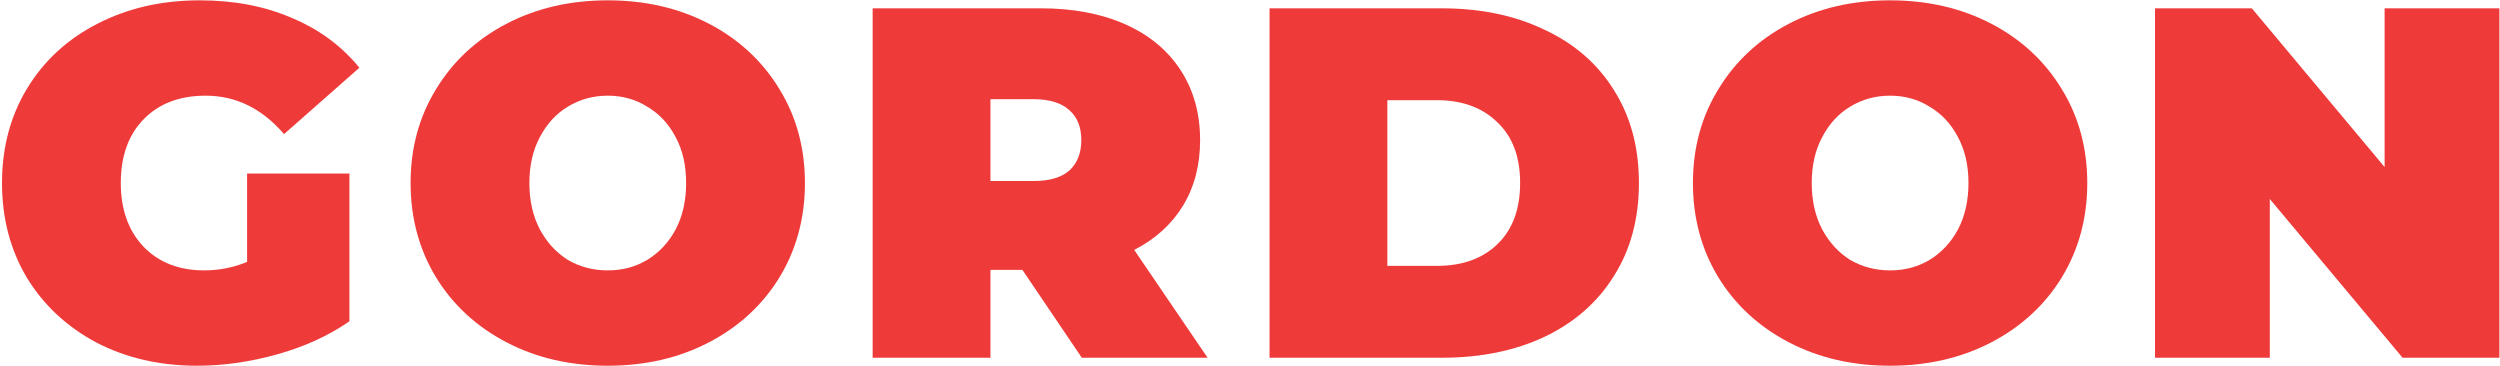
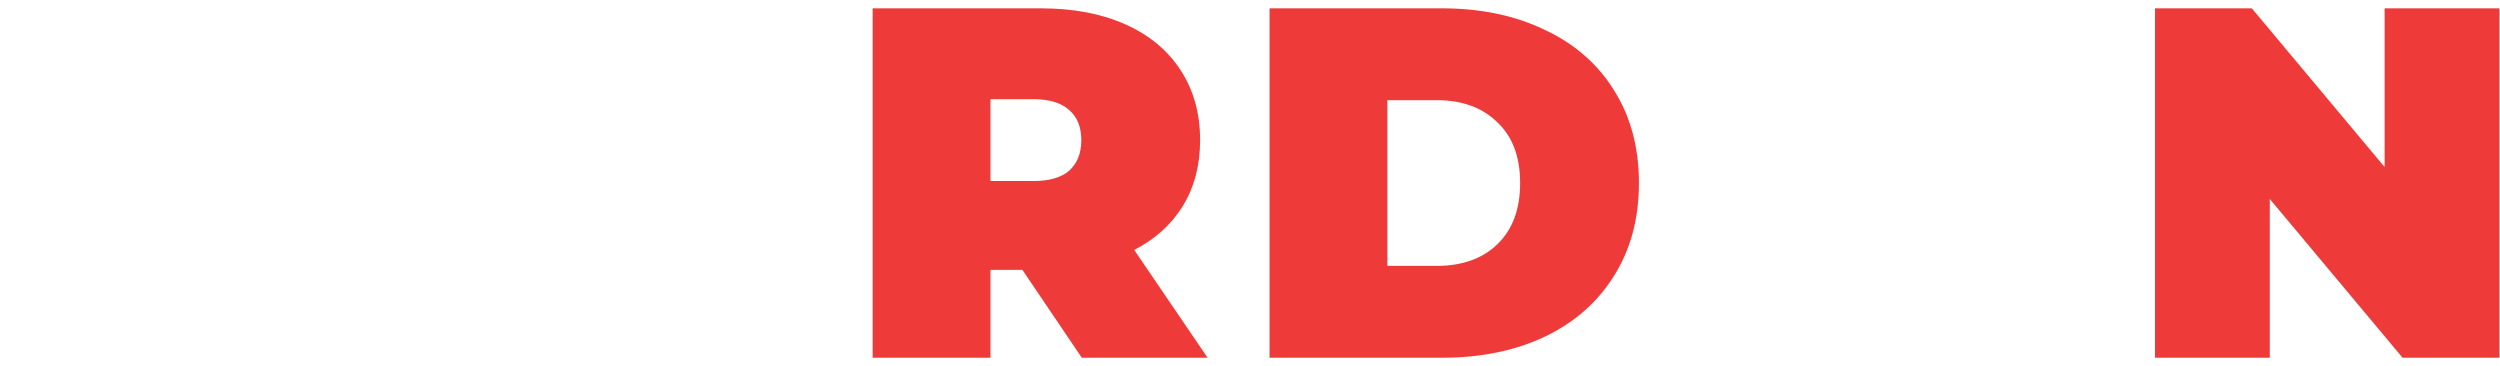
<svg xmlns="http://www.w3.org/2000/svg" width="1202" height="176" viewBox="0 0 1202 176" fill="none">
-   <path d="M118.8 83.44H168V154.48C158.08 161.36 146.56 166.64 133.44 170.32C120.32 174 107.44 175.84 94.8 175.84C76.88 175.84 60.8 172.16 46.56 164.8C32.32 157.28 21.12 146.88 12.96 133.6C4.96 120.16 0.96 104.96 0.96 88C0.96 71.04 4.96 55.92 12.96 42.64C21.12 29.2 32.4 18.8 46.8 11.44C61.36 3.92 77.76 0.16 96 0.16C112.48 0.16 127.2 2.96 140.16 8.56C153.28 14 164.16 22 172.8 32.56L136.56 64.48C126 52.16 113.44 46 98.88 46C86.4 46 76.48 49.76 69.12 57.28C61.76 64.8 58.08 75.04 58.08 88C58.08 100.64 61.68 110.8 68.88 118.48C76.24 126.16 86 130 98.16 130C105.36 130 112.24 128.64 118.8 125.92V83.44Z" fill="#EF3A3A" />
-   <path d="M292.213 175.84C274.133 175.84 257.893 172.08 243.493 164.56C229.093 157.04 217.813 146.64 209.653 133.36C201.493 119.92 197.413 104.8 197.413 88C197.413 71.2 201.493 56.16 209.653 42.88C217.813 29.44 229.093 18.96 243.493 11.44C257.893 3.92 274.133 0.16 292.213 0.16C310.293 0.16 326.533 3.92 340.933 11.44C355.333 18.96 366.613 29.44 374.773 42.88C382.933 56.16 387.013 71.2 387.013 88C387.013 104.8 382.933 119.92 374.773 133.36C366.613 146.64 355.333 157.04 340.933 164.56C326.533 172.08 310.293 175.84 292.213 175.84ZM292.213 130C299.253 130 305.573 128.32 311.173 124.96C316.933 121.44 321.493 116.56 324.853 110.32C328.213 103.92 329.893 96.48 329.893 88C329.893 79.52 328.213 72.16 324.853 65.92C321.493 59.52 316.933 54.64 311.173 51.28C305.573 47.76 299.253 46 292.213 46C285.173 46 278.773 47.76 273.013 51.28C267.413 54.64 262.933 59.52 259.573 65.92C256.213 72.16 254.533 79.52 254.533 88C254.533 96.48 256.213 103.92 259.573 110.32C262.933 116.56 267.413 121.44 273.013 124.96C278.773 128.32 285.173 130 292.213 130Z" fill="#EF3A3A" />
  <path d="M491.571 129.76H476.211V172H419.571V4H500.451C515.971 4 529.491 6.56 541.011 11.68C552.531 16.8 561.411 24.16 567.651 33.76C573.891 43.36 577.011 54.56 577.011 67.36C577.011 79.36 574.291 89.84 568.851 98.8C563.411 107.76 555.571 114.88 545.331 120.16L580.611 172H520.131L491.571 129.76ZM519.891 67.36C519.891 61.12 517.971 56.32 514.131 52.96C510.291 49.44 504.531 47.68 496.851 47.68H476.211V87.04H496.851C504.531 87.04 510.291 85.36 514.131 82C517.971 78.48 519.891 73.6 519.891 67.36Z" fill="#EF3A3A" />
  <path d="M610.399 4H693.199C711.919 4 728.399 7.44 742.639 14.32C757.039 21.04 768.159 30.72 775.999 43.36C783.999 56 787.999 70.88 787.999 88C787.999 105.12 783.999 120 775.999 132.64C768.159 145.28 757.039 155.04 742.639 161.92C728.399 168.64 711.919 172 693.199 172H610.399V4ZM690.799 127.84C702.959 127.84 712.639 124.4 719.839 117.52C727.199 110.48 730.879 100.64 730.879 88C730.879 75.36 727.199 65.6 719.839 58.72C712.639 51.68 702.959 48.16 690.799 48.16H667.039V127.84H690.799Z" fill="#EF3A3A" />
-   <path d="M908.76 175.84C890.68 175.84 874.44 172.08 860.04 164.56C845.64 157.04 834.36 146.64 826.2 133.36C818.04 119.92 813.96 104.8 813.96 88C813.96 71.2 818.04 56.16 826.2 42.88C834.36 29.44 845.64 18.96 860.04 11.44C874.44 3.92 890.68 0.16 908.76 0.16C926.84 0.16 943.08 3.92 957.48 11.44C971.88 18.96 983.16 29.44 991.32 42.88C999.48 56.16 1003.56 71.2 1003.56 88C1003.56 104.8 999.48 119.92 991.32 133.36C983.16 146.64 971.88 157.04 957.48 164.56C943.08 172.08 926.84 175.84 908.76 175.84ZM908.76 130C915.8 130 922.12 128.32 927.72 124.96C933.48 121.44 938.04 116.56 941.4 110.32C944.76 103.92 946.44 96.48 946.44 88C946.44 79.52 944.76 72.16 941.4 65.92C938.04 59.52 933.48 54.64 927.72 51.28C922.12 47.76 915.8 46 908.76 46C901.72 46 895.32 47.76 889.56 51.28C883.96 54.64 879.48 59.52 876.12 65.92C872.76 72.16 871.08 79.52 871.08 88C871.08 96.48 872.76 103.92 876.12 110.32C879.48 116.56 883.96 121.44 889.56 124.96C895.32 128.32 901.72 130 908.76 130Z" fill="#EF3A3A" />
  <path d="M1201.72 4V172H1155.16L1091.32 95.68V172H1036.12V4H1082.68L1146.52 80.32V4H1201.72Z" fill="#EF3A3A" />
</svg>